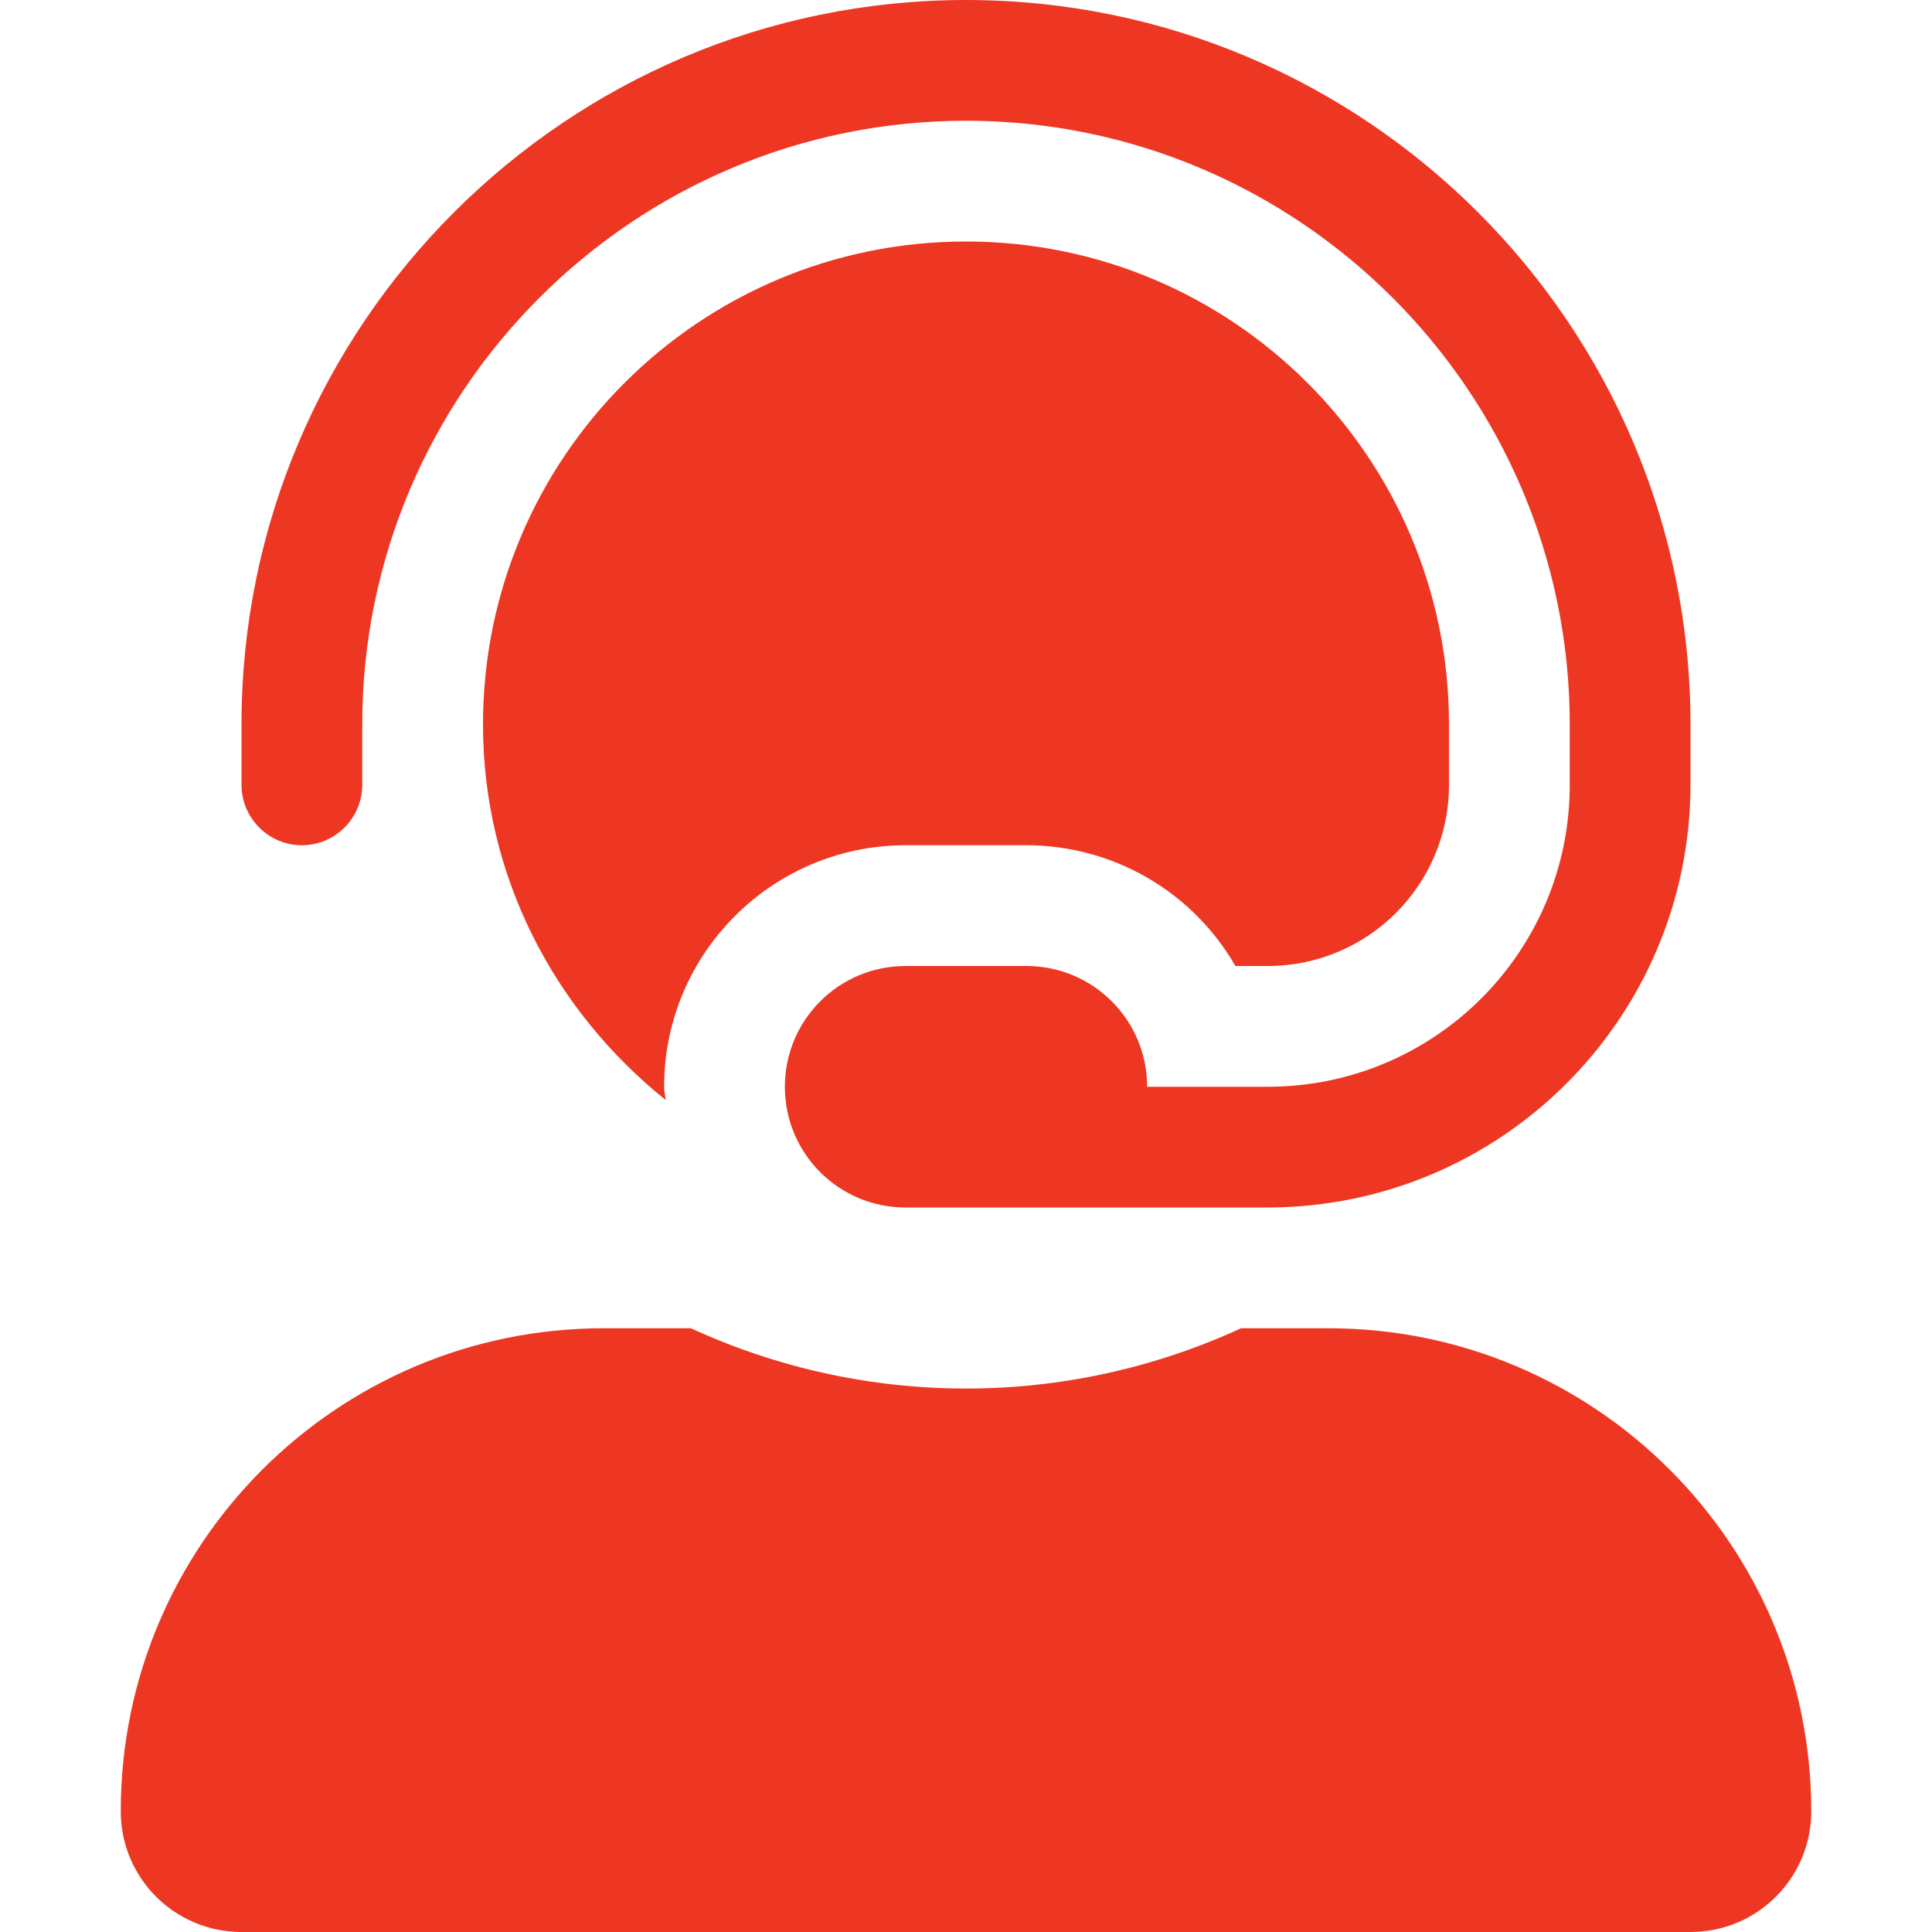
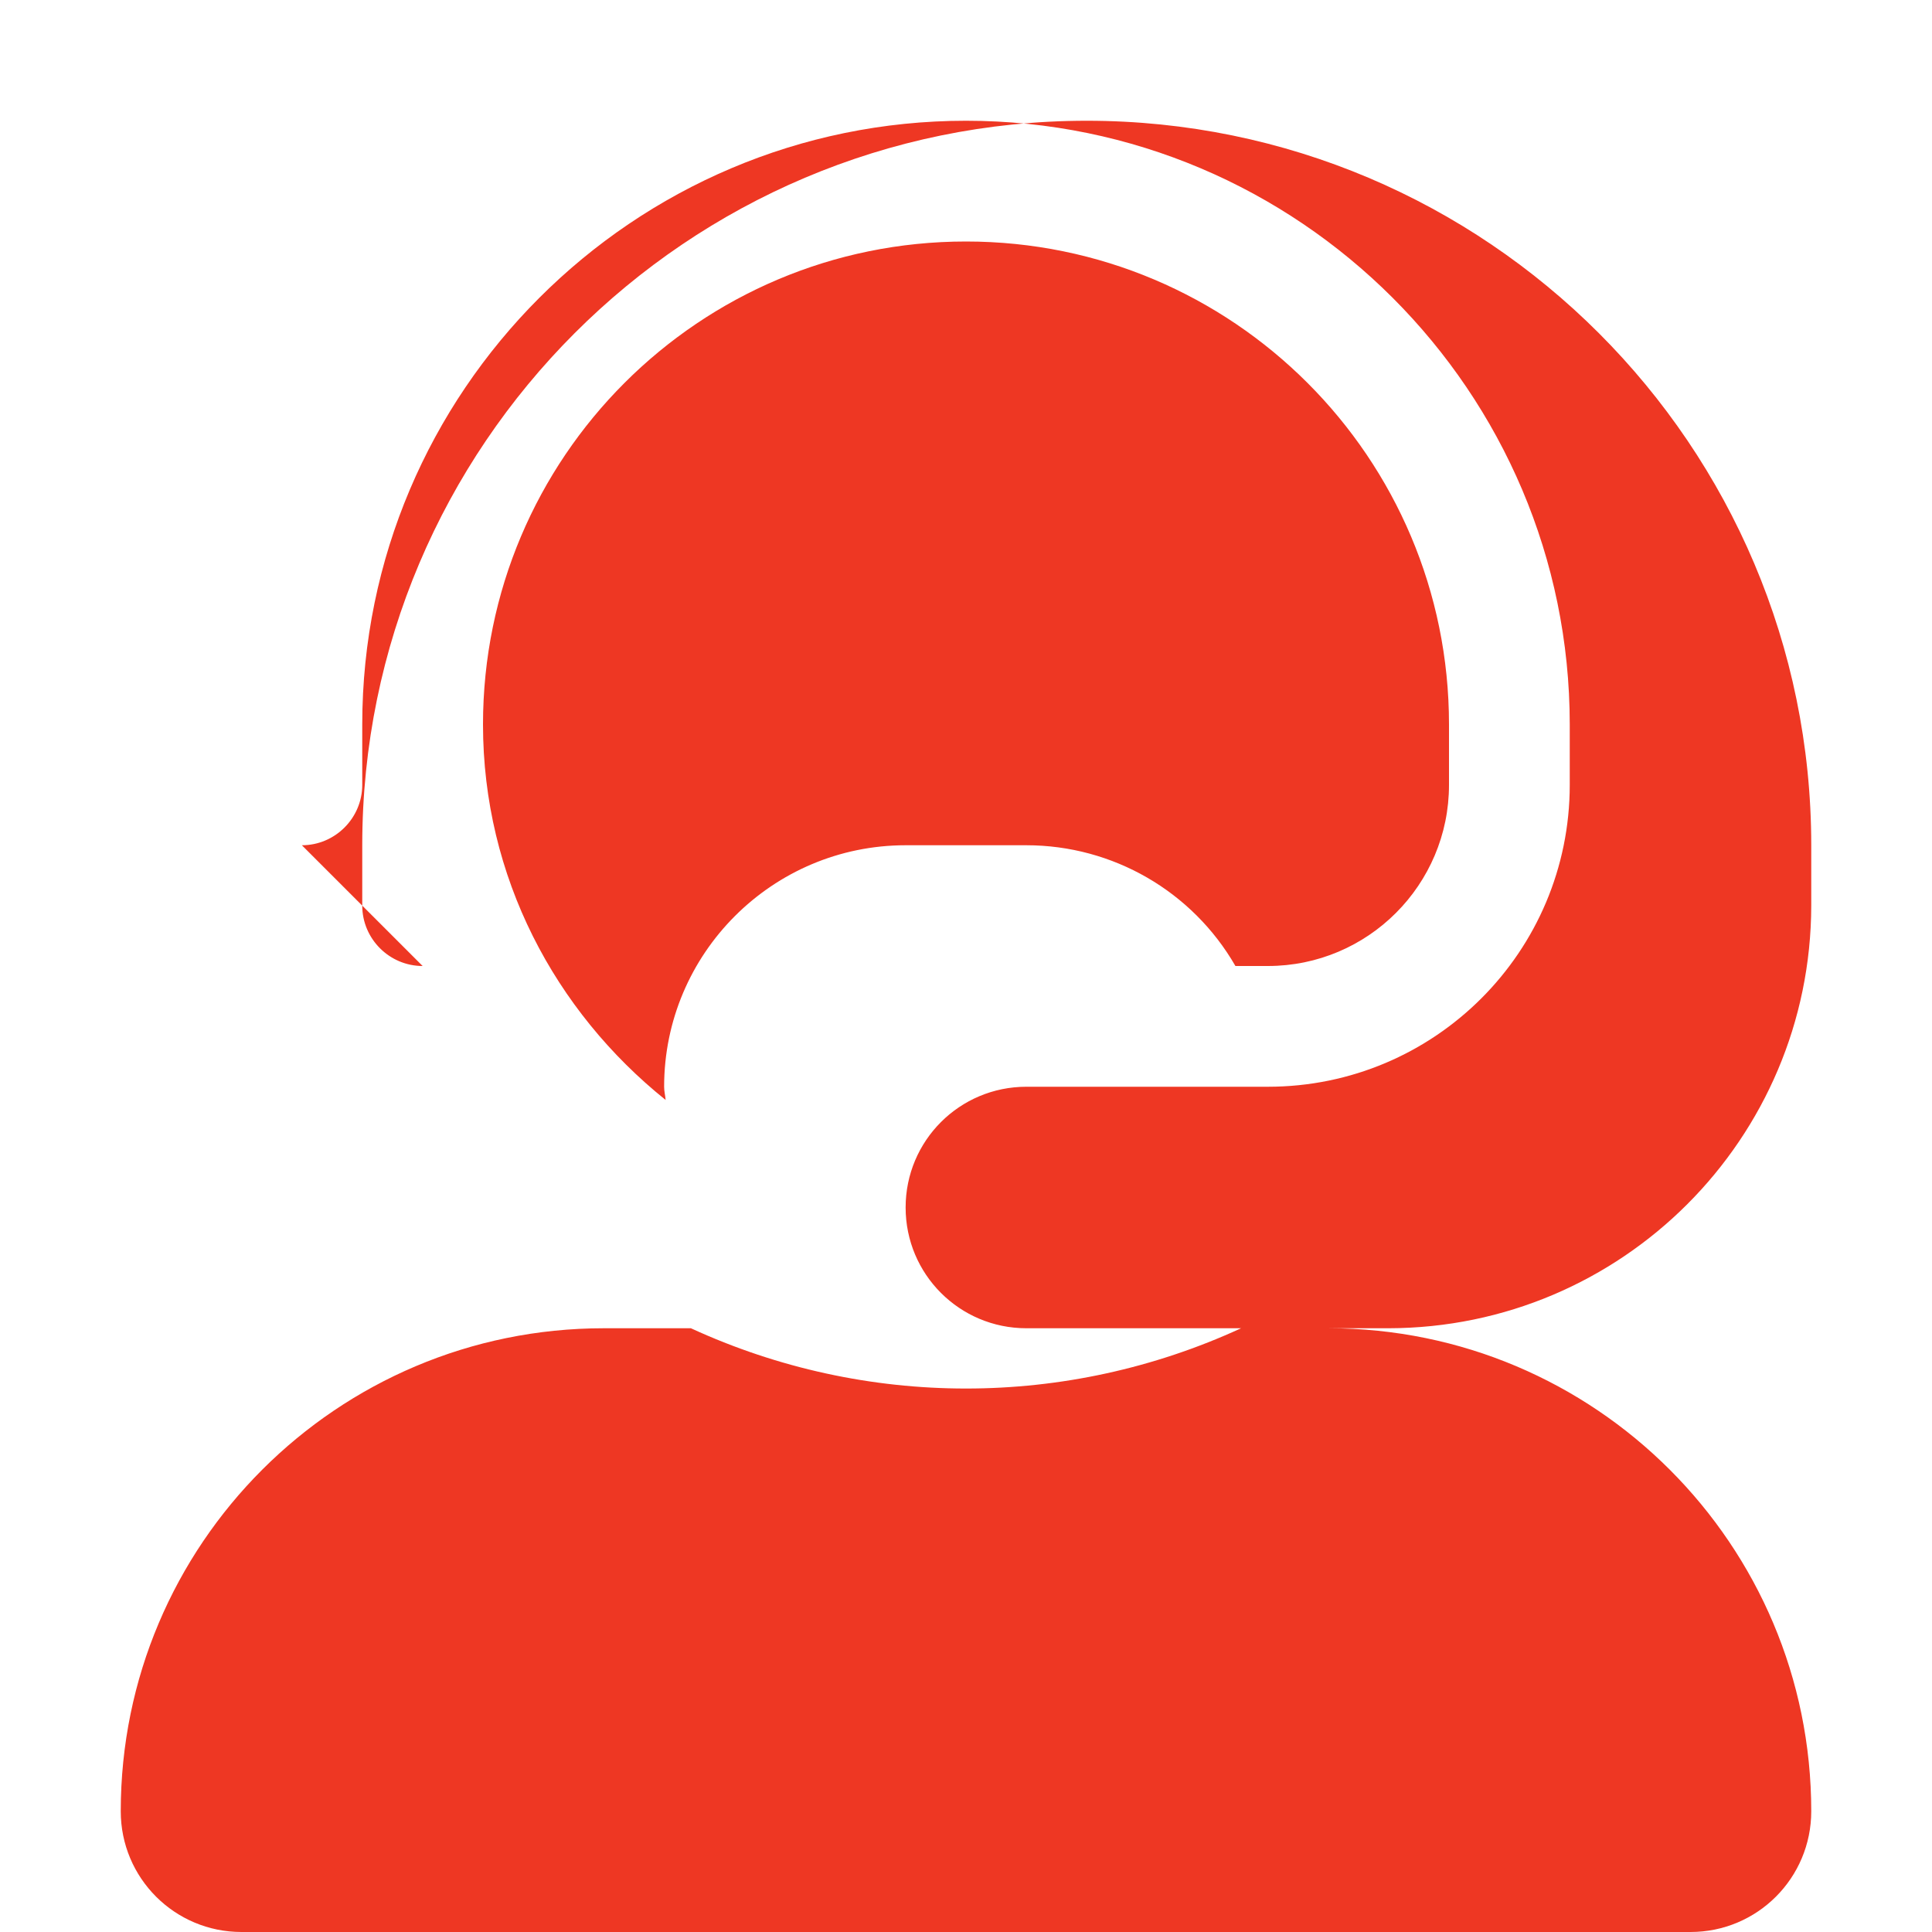
<svg xmlns="http://www.w3.org/2000/svg" enable-background="new 0 0 512 512" viewBox="0 0 512 512">
-   <path d="m352 352h-23.1c-46.3 21.3-99.5 21.3-145.8 0h-23.1c-70.7 0-128 57.3-128 128 0 17.7 14.3 32 32 32h384c17.7 0 32-14.3 32-32 0-70.7-57.3-128-128-128zm-272-128c8.8 0 16-7.2 16-16v-16c0-88.2 71.8-160 160-160s160 71.8 160 160v16c0 44.2-35.8 80-80 80h-32c0-17.7-14.3-32-32-32h-32c-17.7 0-32 14.3-32 32s14.3 32 32 32h96c61.8-.1 111.9-50.2 112-112v-16c0-105.9-86.1-192-192-192s-192 86.1-192 192v16c0 8.8 7.2 16 16 16zm160 0h32c22.9 0 44 12.2 55.4 32h8.6c26.5 0 48-21.5 48-48v-16c0-70.7-57.3-128-128-128s-128 57.3-128 128c0 40.4 19.1 76 48.4 99.5-.1-1.2-.4-2.3-.4-3.5 0-35.3 28.7-64 64-64z" fill="#ee3723" />
+   <path d="m352 352h-23.1c-46.3 21.3-99.5 21.3-145.8 0h-23.1c-70.7 0-128 57.3-128 128 0 17.7 14.3 32 32 32h384c17.7 0 32-14.3 32-32 0-70.7-57.3-128-128-128zm-272-128c8.8 0 16-7.2 16-16v-16c0-88.2 71.8-160 160-160s160 71.8 160 160v16c0 44.2-35.8 80-80 80h-32h-32c-17.7 0-32 14.3-32 32s14.3 32 32 32h96c61.8-.1 111.9-50.2 112-112v-16c0-105.9-86.1-192-192-192s-192 86.1-192 192v16c0 8.8 7.2 16 16 16zm160 0h32c22.9 0 44 12.2 55.4 32h8.6c26.5 0 48-21.5 48-48v-16c0-70.7-57.3-128-128-128s-128 57.3-128 128c0 40.4 19.1 76 48.4 99.5-.1-1.2-.4-2.3-.4-3.5 0-35.3 28.7-64 64-64z" fill="#ee3723" />
</svg>